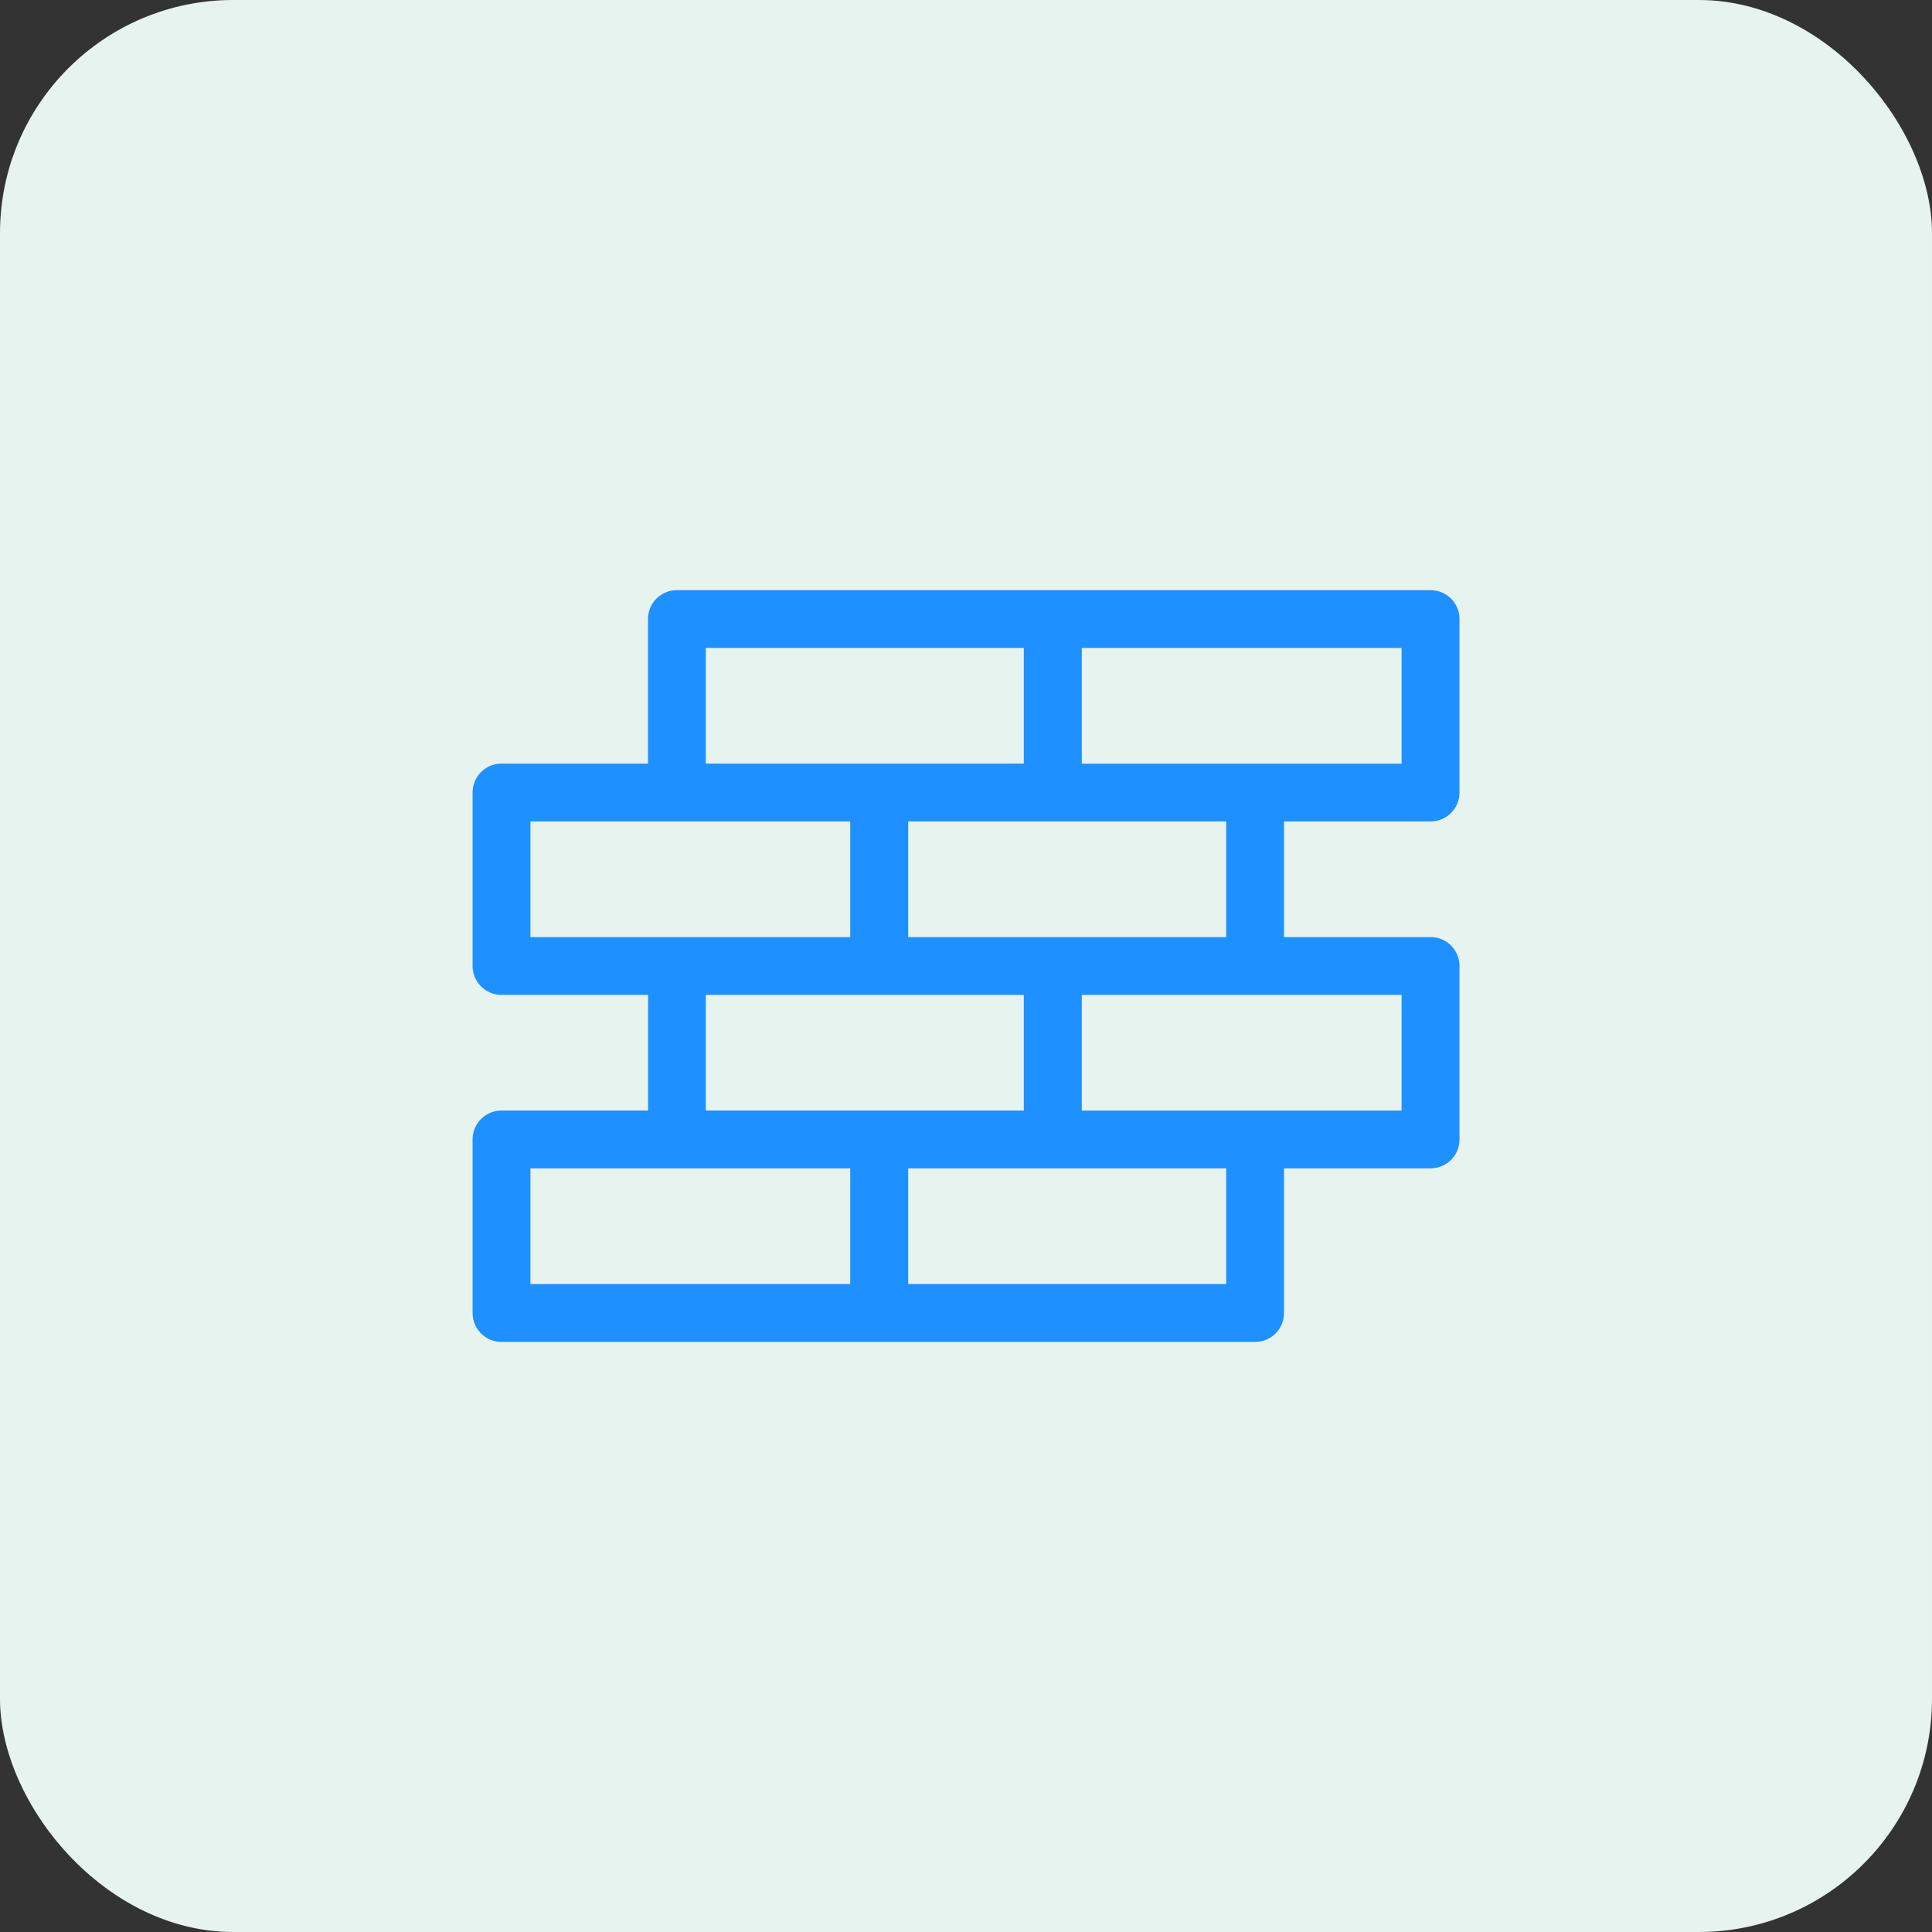
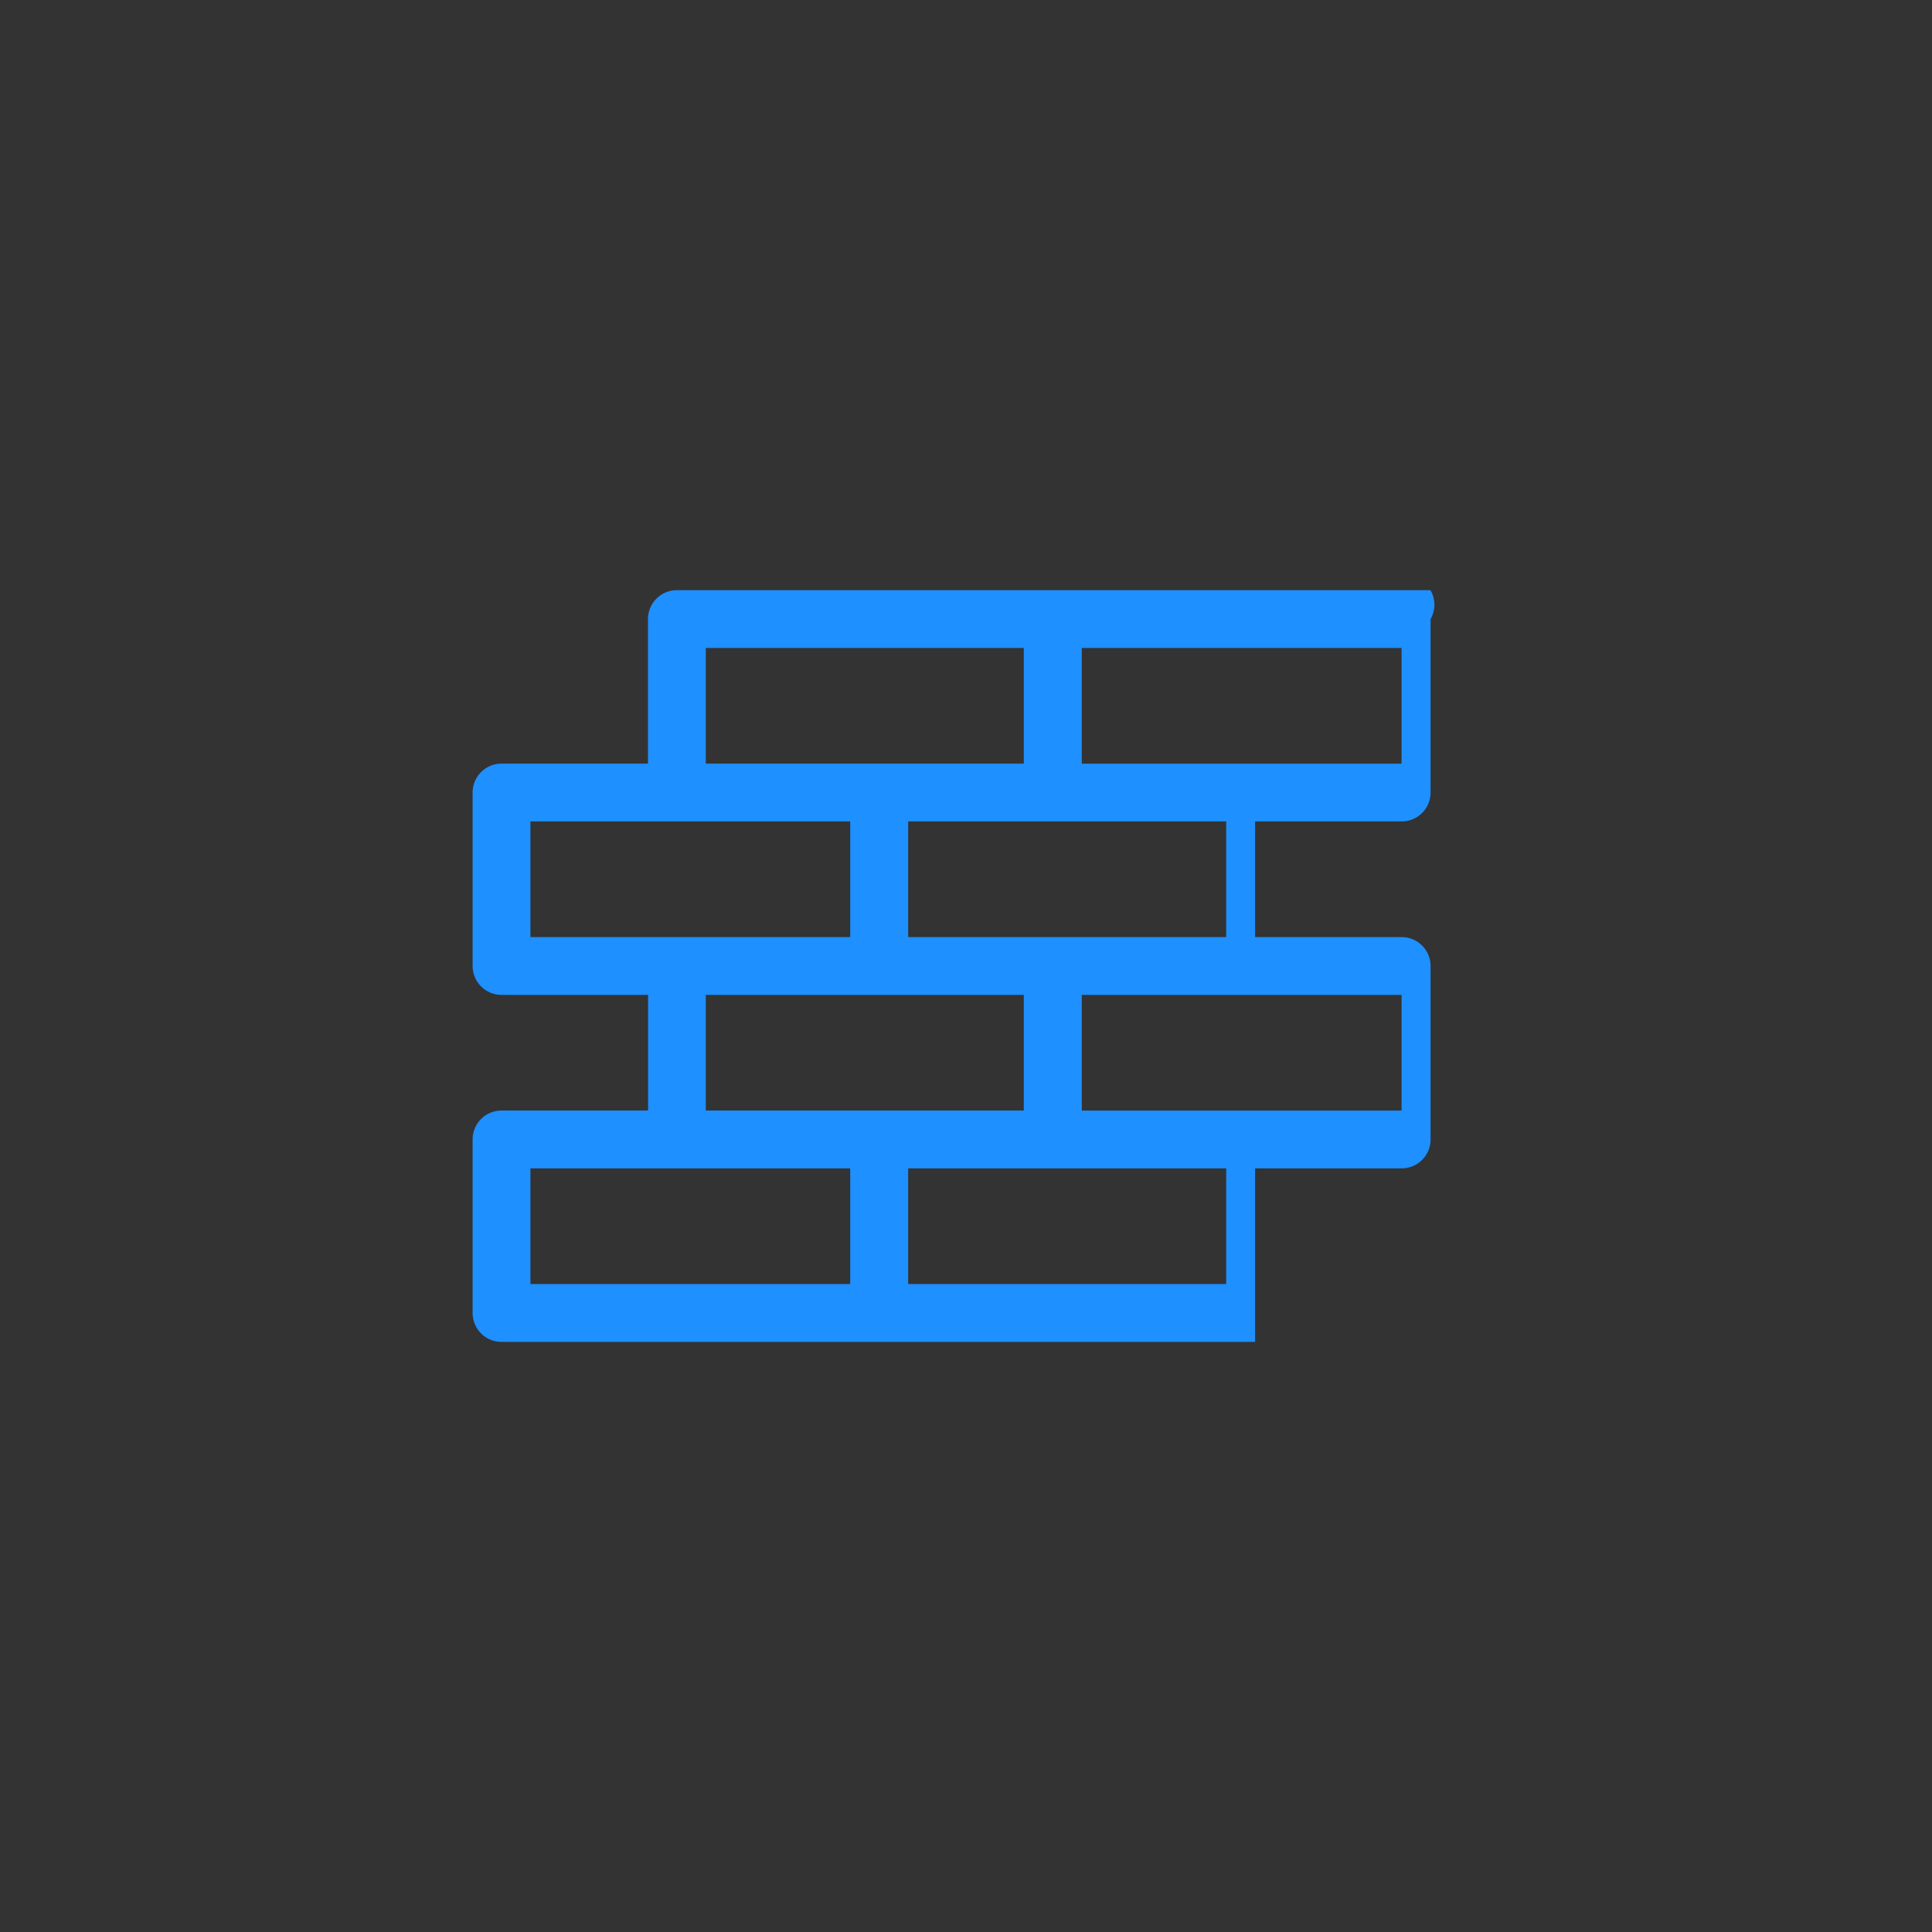
<svg xmlns="http://www.w3.org/2000/svg" id="Group_57870" data-name="Group 57870" width="58" height="58" viewBox="0 0 58 58">
  <rect x="0" y="0" width="58" height="58" fill="#333333" stroke="none" />
-   <rect id="Rectangle_27530" data-name="Rectangle 27530" width="58" height="58" rx="7" fill="#e7f3ef" />
-   <path id="Path_120550" data-name="Path 120550" d="M28.756,61H6.133a.868.868,0,0,0-.868.868v4.339H.868A.868.868,0,0,0,0,67.075v5.207a.868.868,0,0,0,.868.868h4.4v3.472H.868A.868.868,0,0,0,0,77.49V82.7a.868.868,0,0,0,.868.868H23.491a.868.868,0,0,0,.868-.868V78.358h4.4a.868.868,0,0,0,.868-.868V72.283a.868.868,0,0,0-.868-.868h-4.4V67.943h4.4a.868.868,0,0,0,.868-.868V61.868A.868.868,0,0,0,28.756,61ZM7,62.736h9.547v3.472H7ZM1.736,67.943h9.6v3.472h-9.6ZM7,73.15h9.547v3.472H7ZM1.736,78.358h9.6v3.472h-9.6Zm20.887,3.472H13.076V78.358h9.547Zm5.265-5.207h-9.6V73.15h9.6Zm-5.265-5.207H13.076V67.943h9.547Zm5.265-5.207h-9.6V62.736h9.6Z" transform="translate(14.188 -43.283)" fill="#1e90ff" />
+   <path id="Path_120550" data-name="Path 120550" d="M28.756,61H6.133a.868.868,0,0,0-.868.868v4.339H.868A.868.868,0,0,0,0,67.075v5.207a.868.868,0,0,0,.868.868h4.4v3.472H.868A.868.868,0,0,0,0,77.49V82.7a.868.868,0,0,0,.868.868H23.491V78.358h4.4a.868.868,0,0,0,.868-.868V72.283a.868.868,0,0,0-.868-.868h-4.4V67.943h4.4a.868.868,0,0,0,.868-.868V61.868A.868.868,0,0,0,28.756,61ZM7,62.736h9.547v3.472H7ZM1.736,67.943h9.6v3.472h-9.6ZM7,73.15h9.547v3.472H7ZM1.736,78.358h9.6v3.472h-9.6Zm20.887,3.472H13.076V78.358h9.547Zm5.265-5.207h-9.6V73.15h9.6Zm-5.265-5.207H13.076V67.943h9.547Zm5.265-5.207h-9.6V62.736h9.6Z" transform="translate(14.188 -43.283)" fill="#1e90ff" />
</svg>